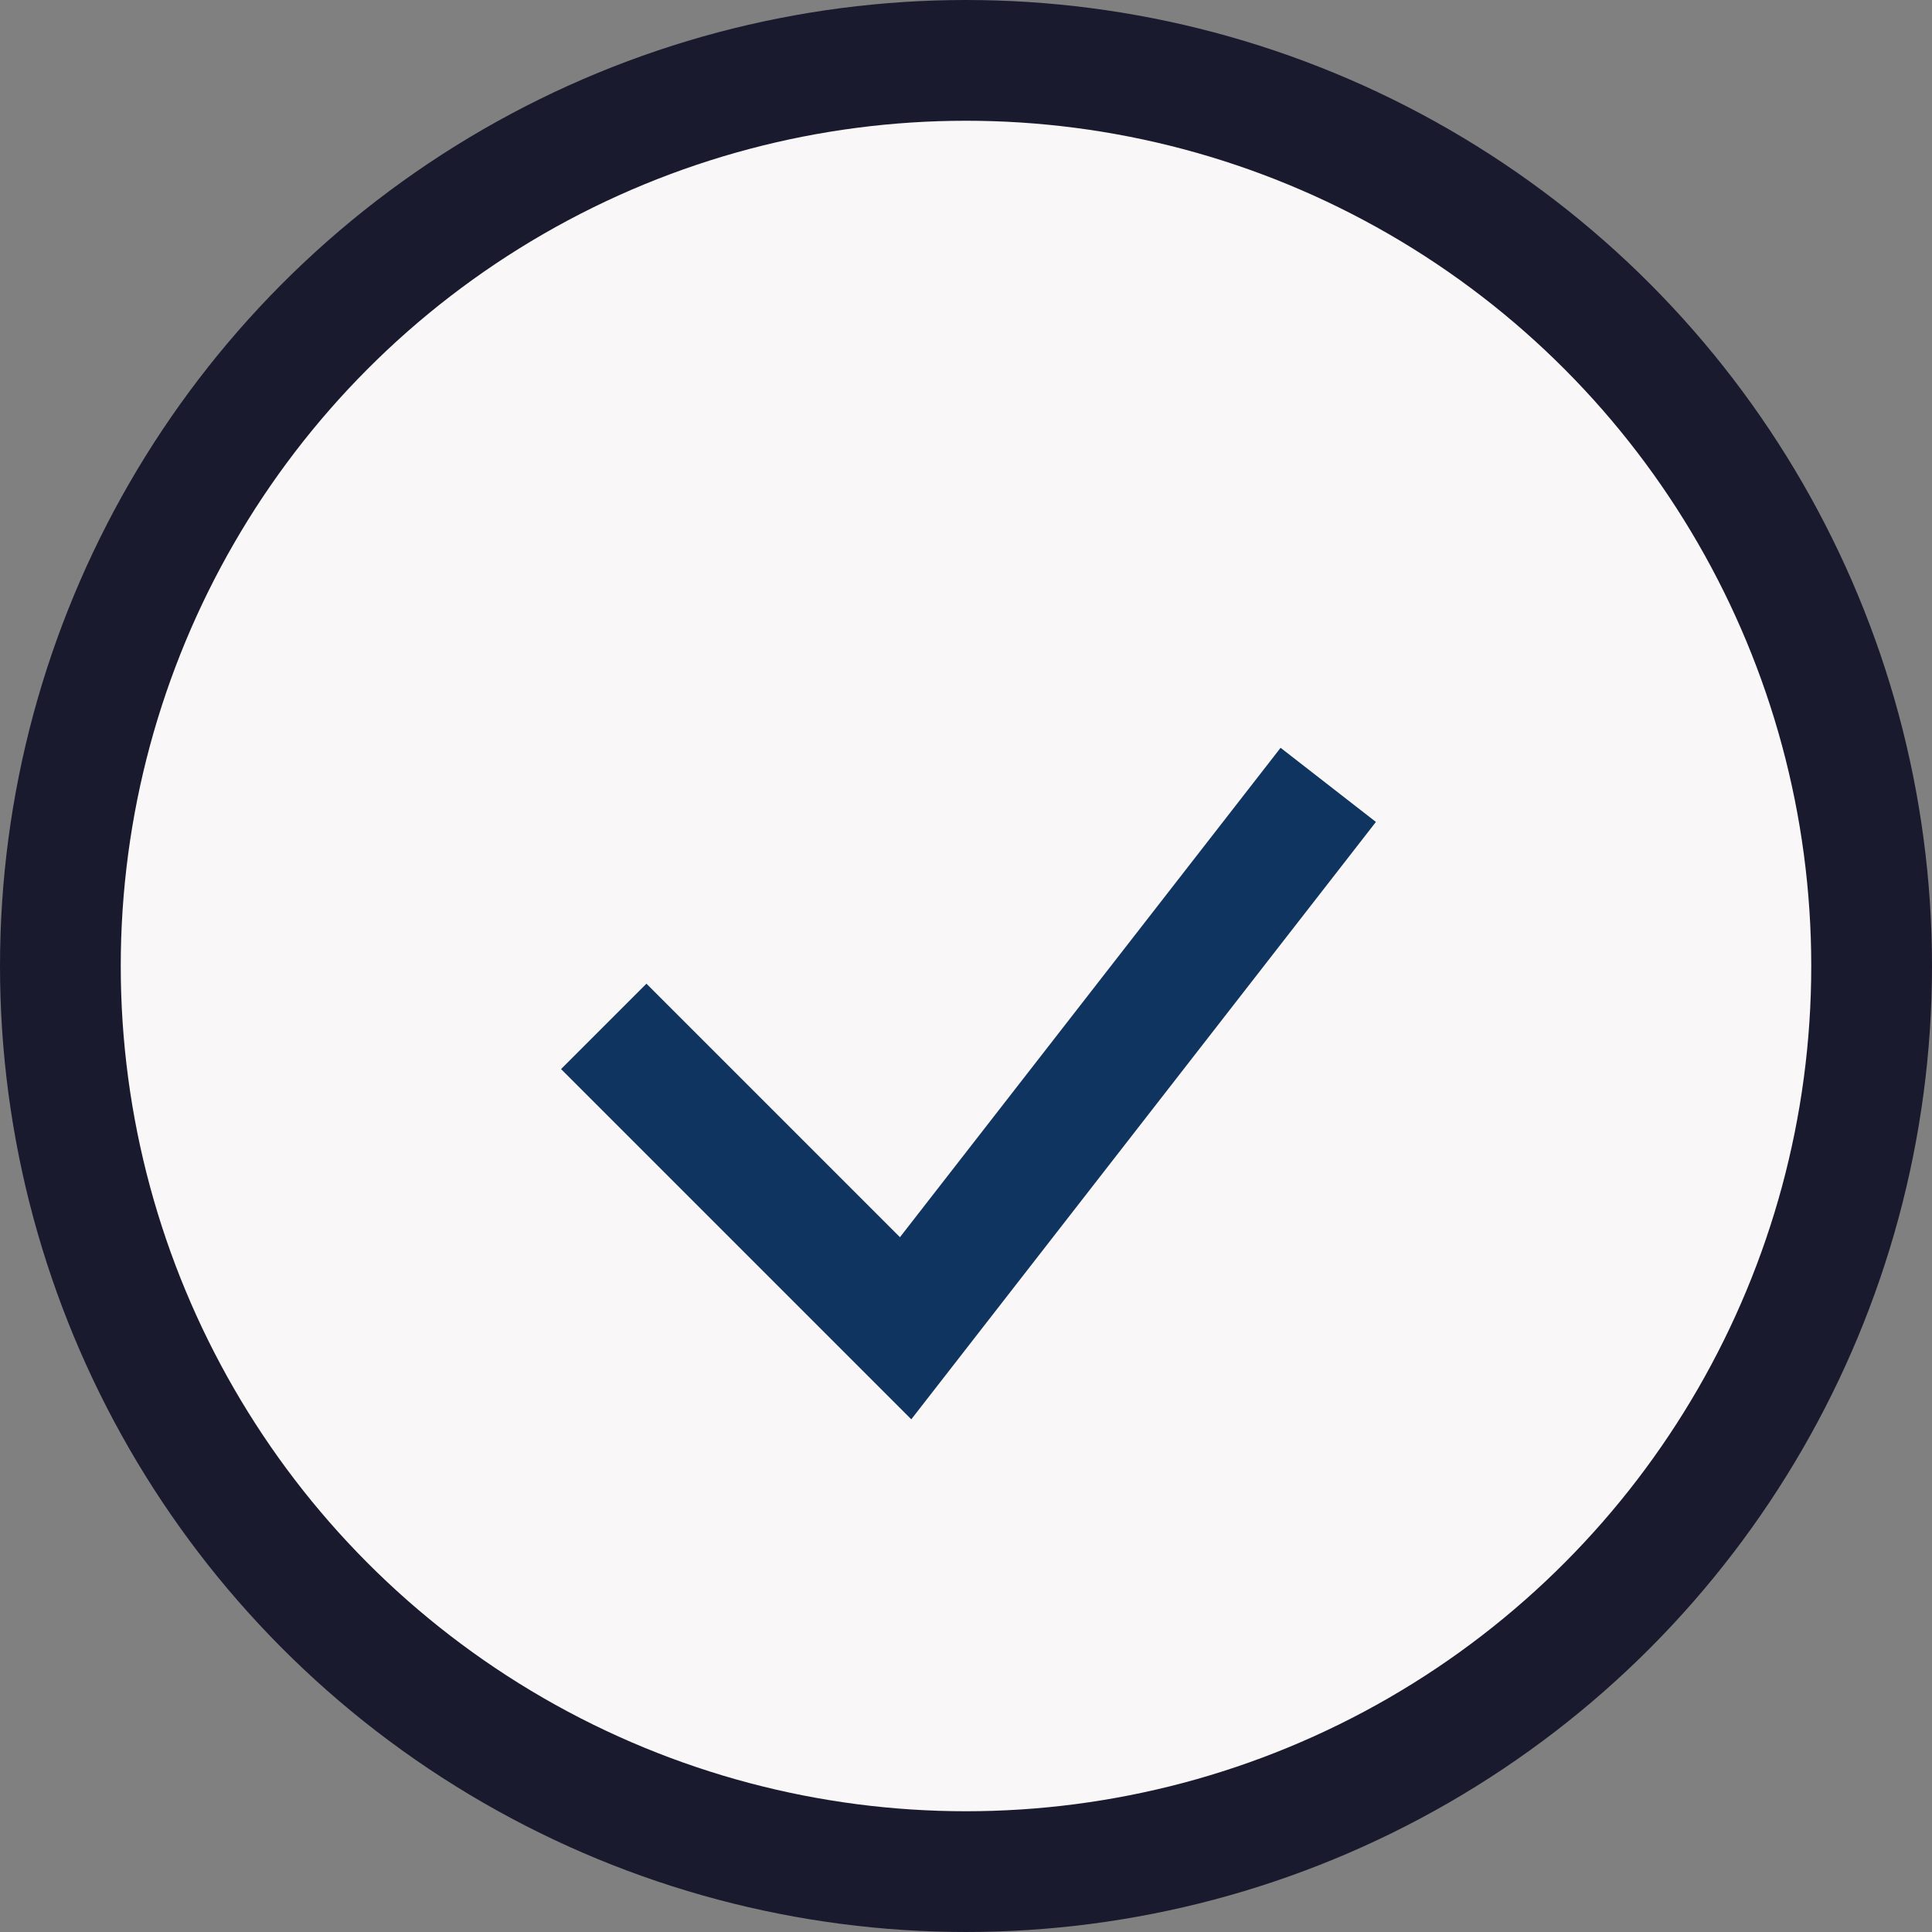
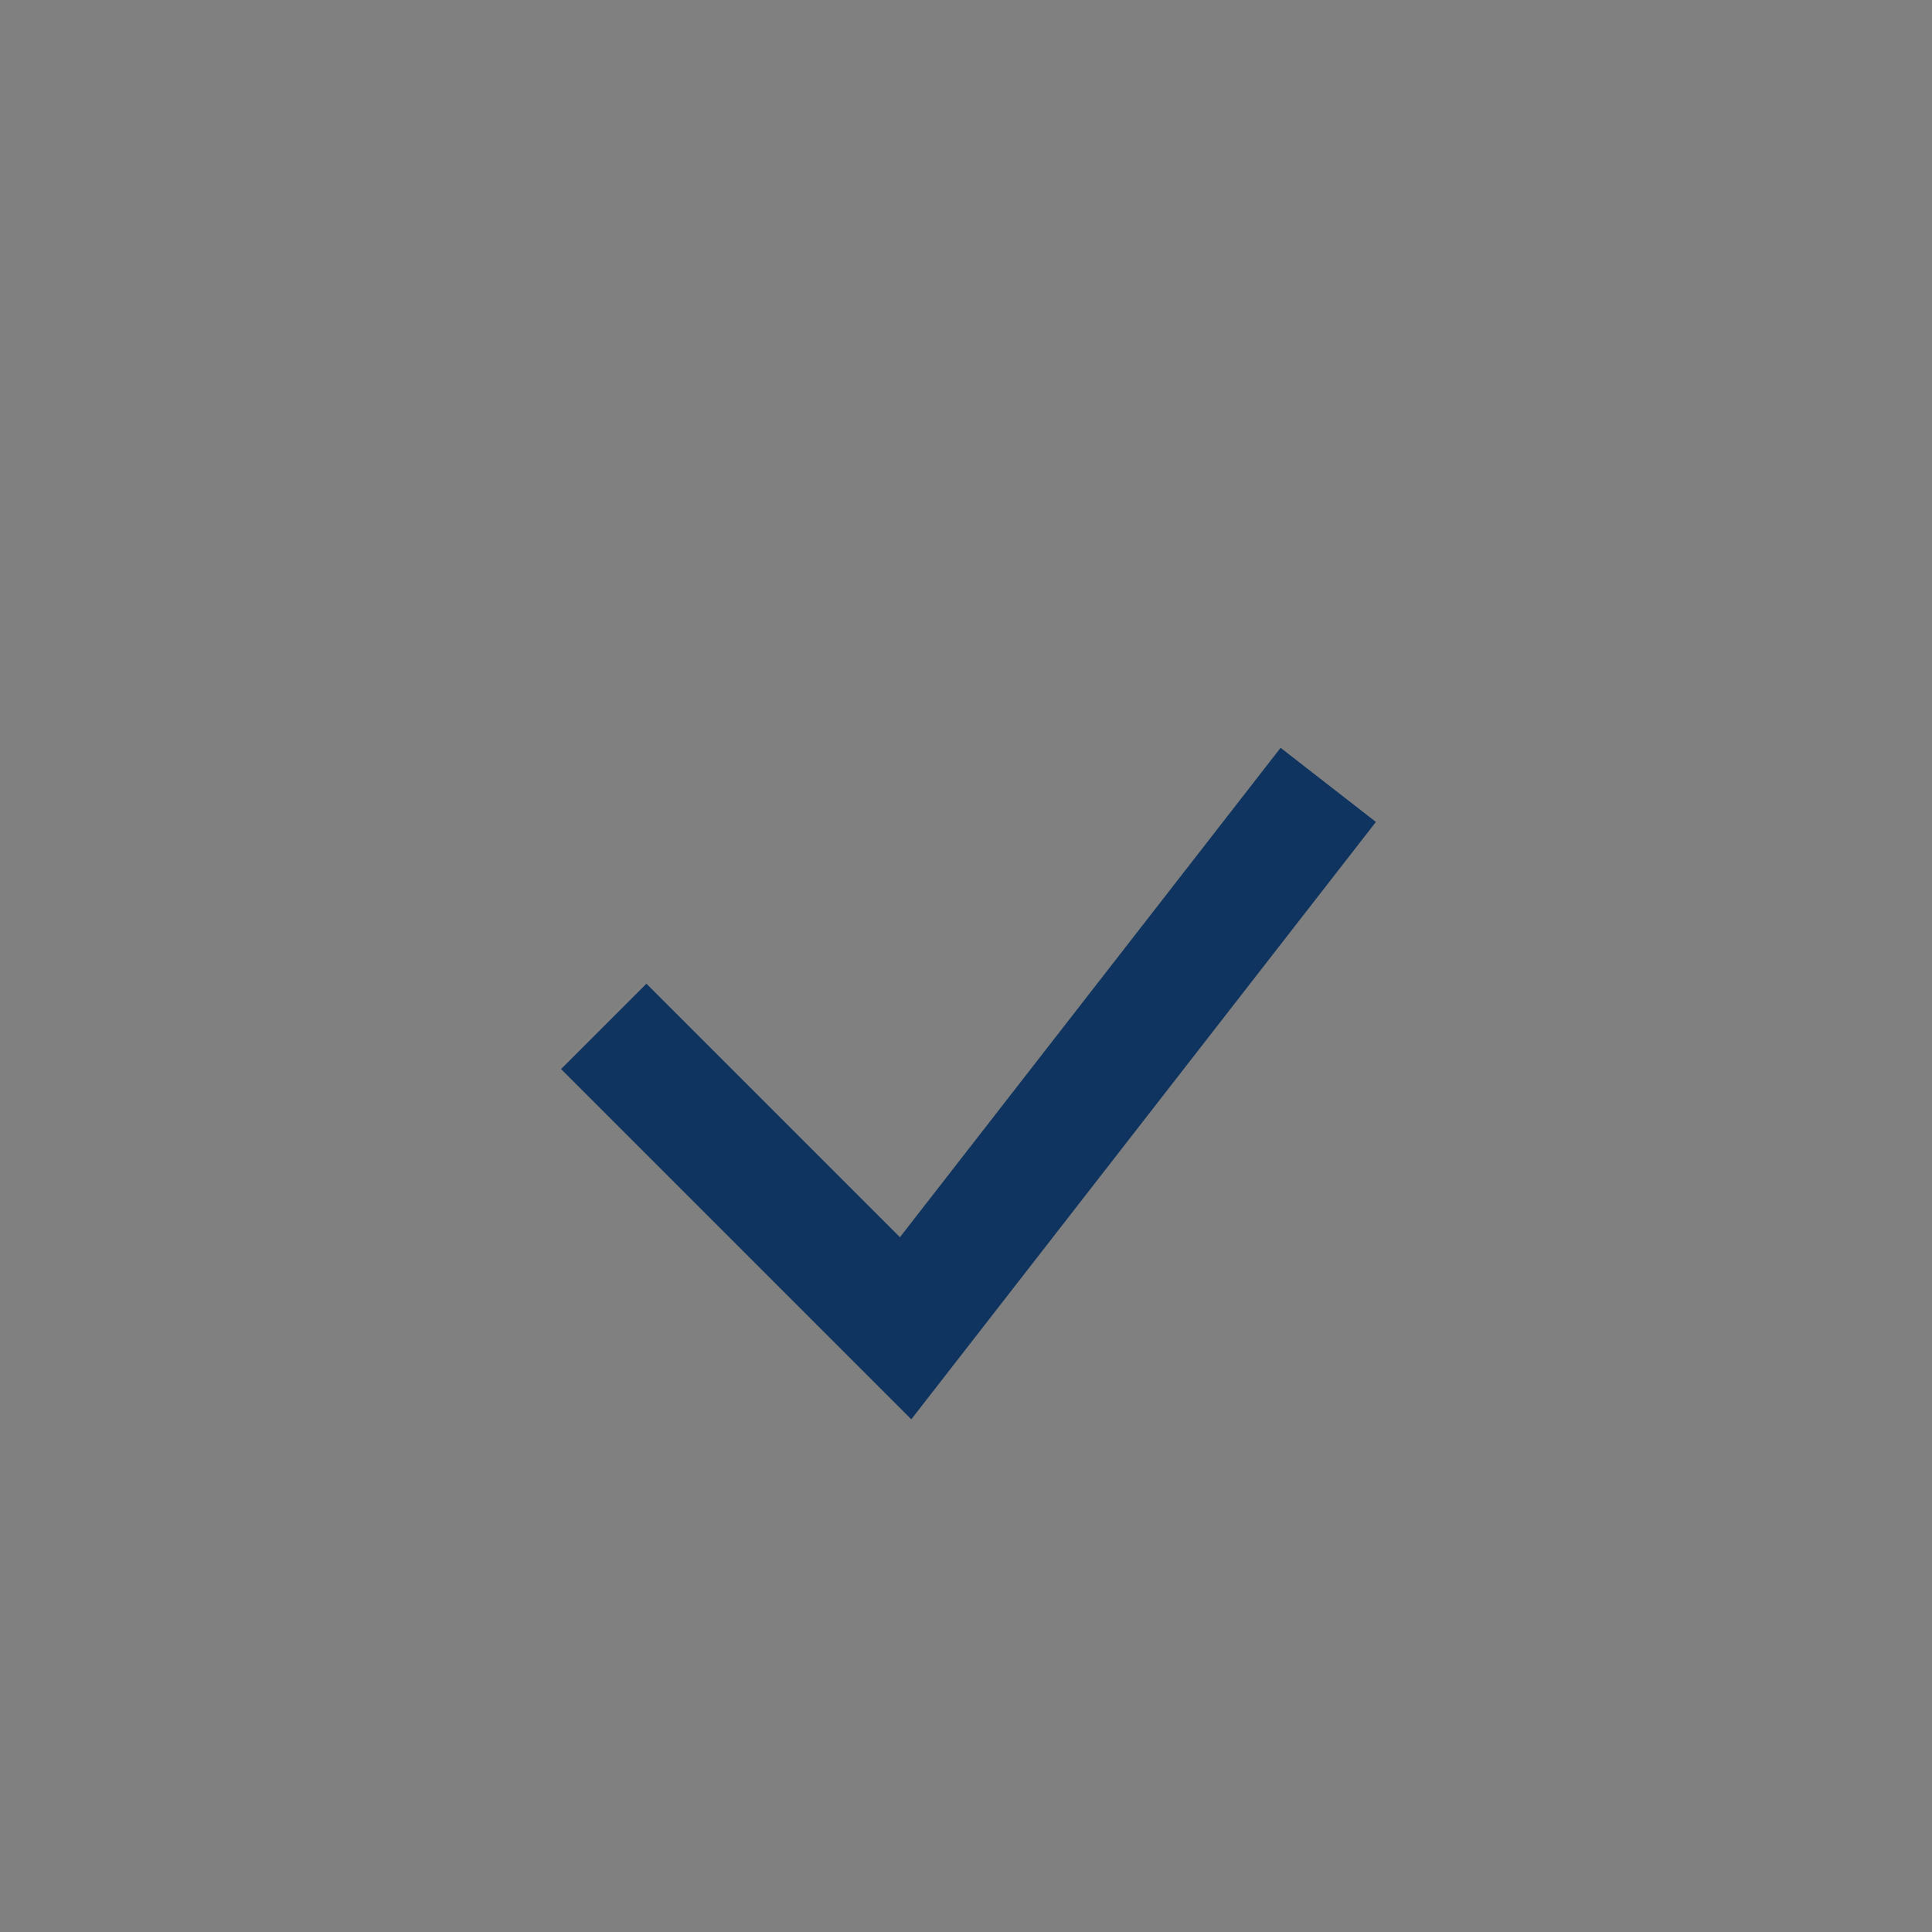
<svg xmlns="http://www.w3.org/2000/svg" width="32" height="32" viewBox="0 0 32 32">
  <rect x="0" y="0" width="32" height="32" fill="#808080" stroke="none" />
-   <circle cx="16" cy="16" r="15" fill="#F9F7F7" stroke="#1A1A2E" stroke-width="2" />
  <path d="M10 17l5 5 7-9" stroke="#0F3460" stroke-width="2" fill="none" />
</svg>